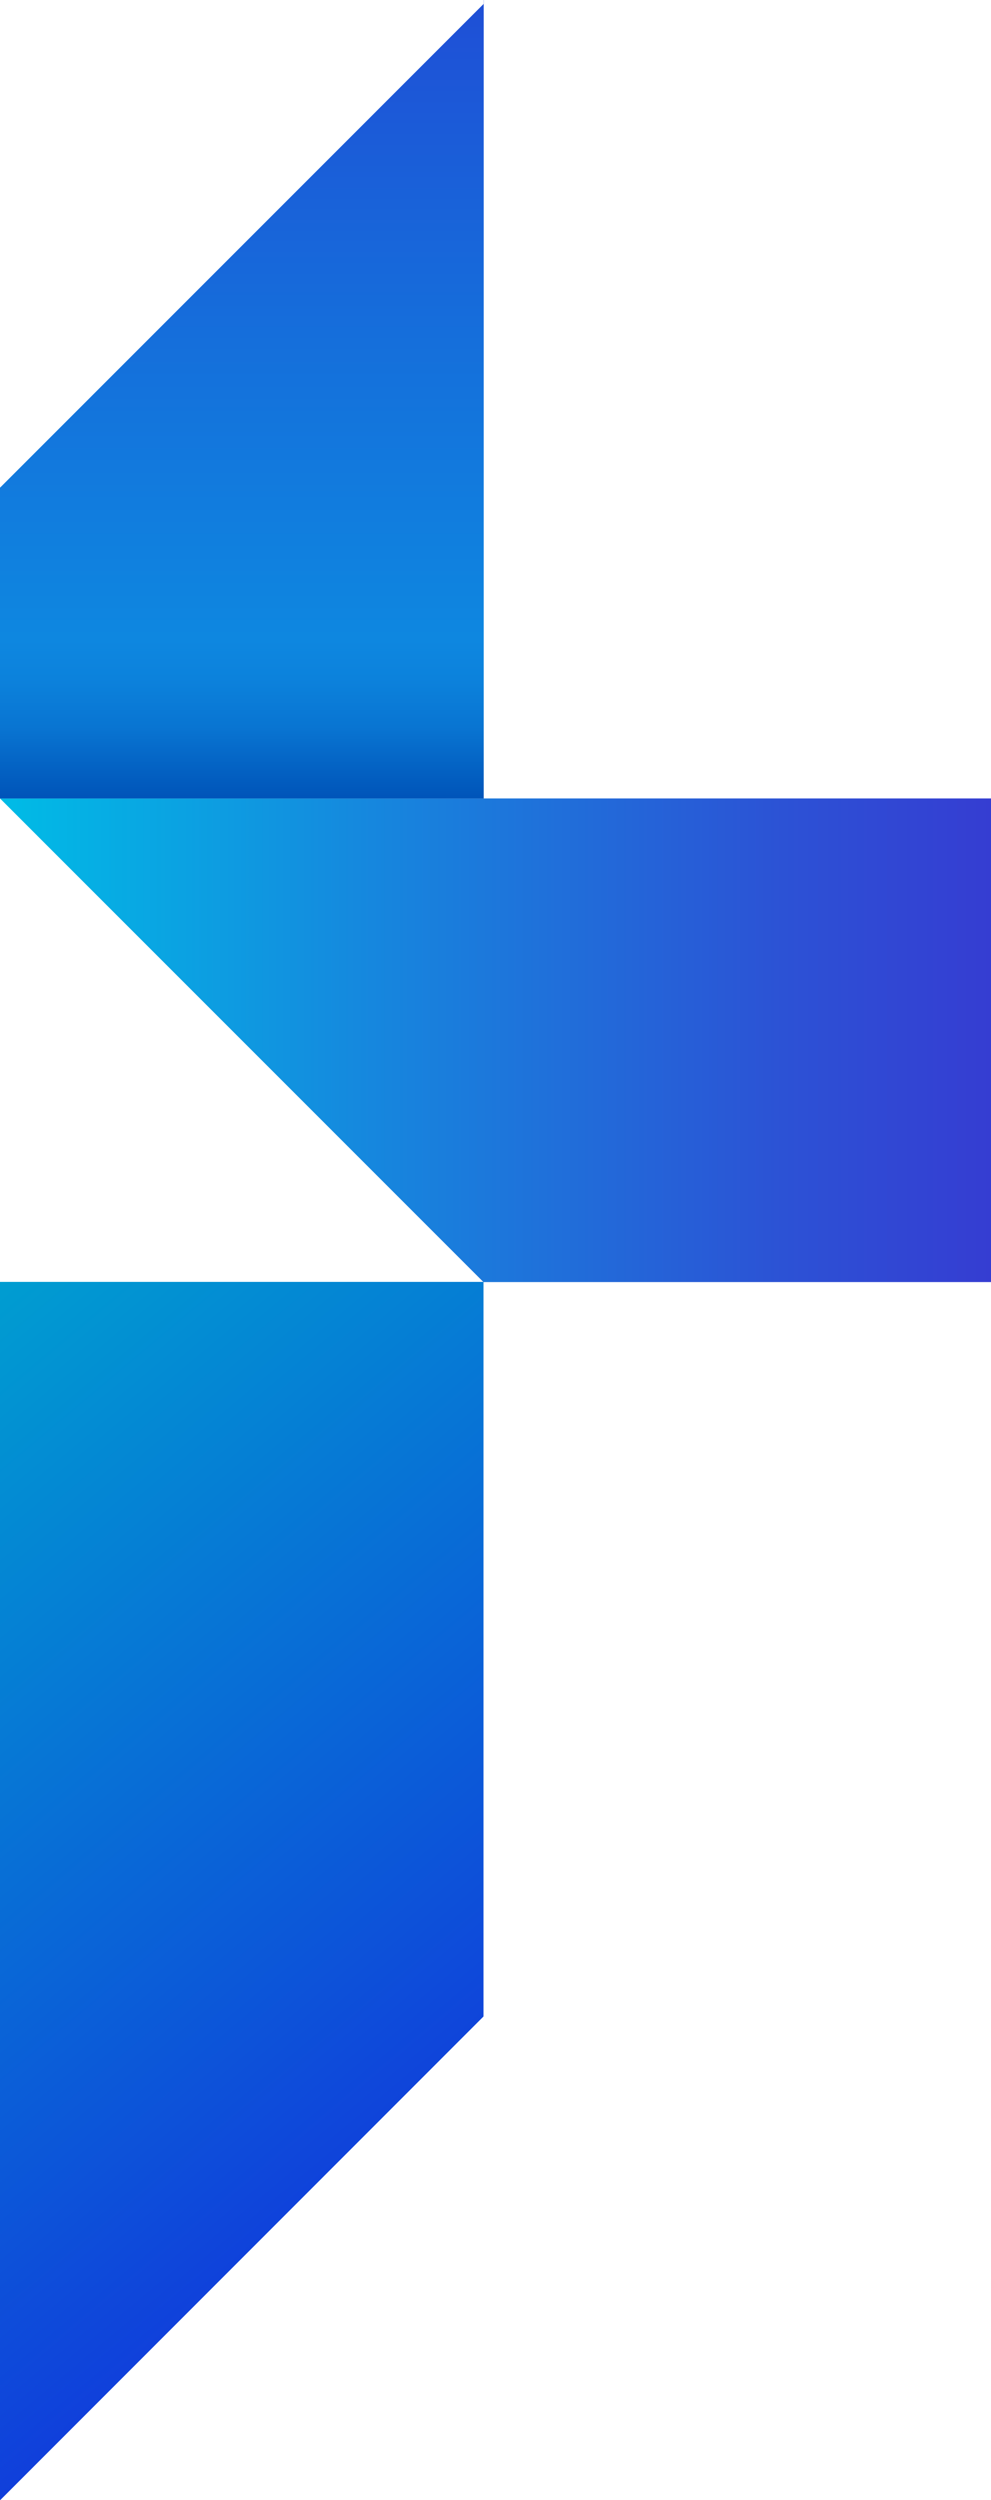
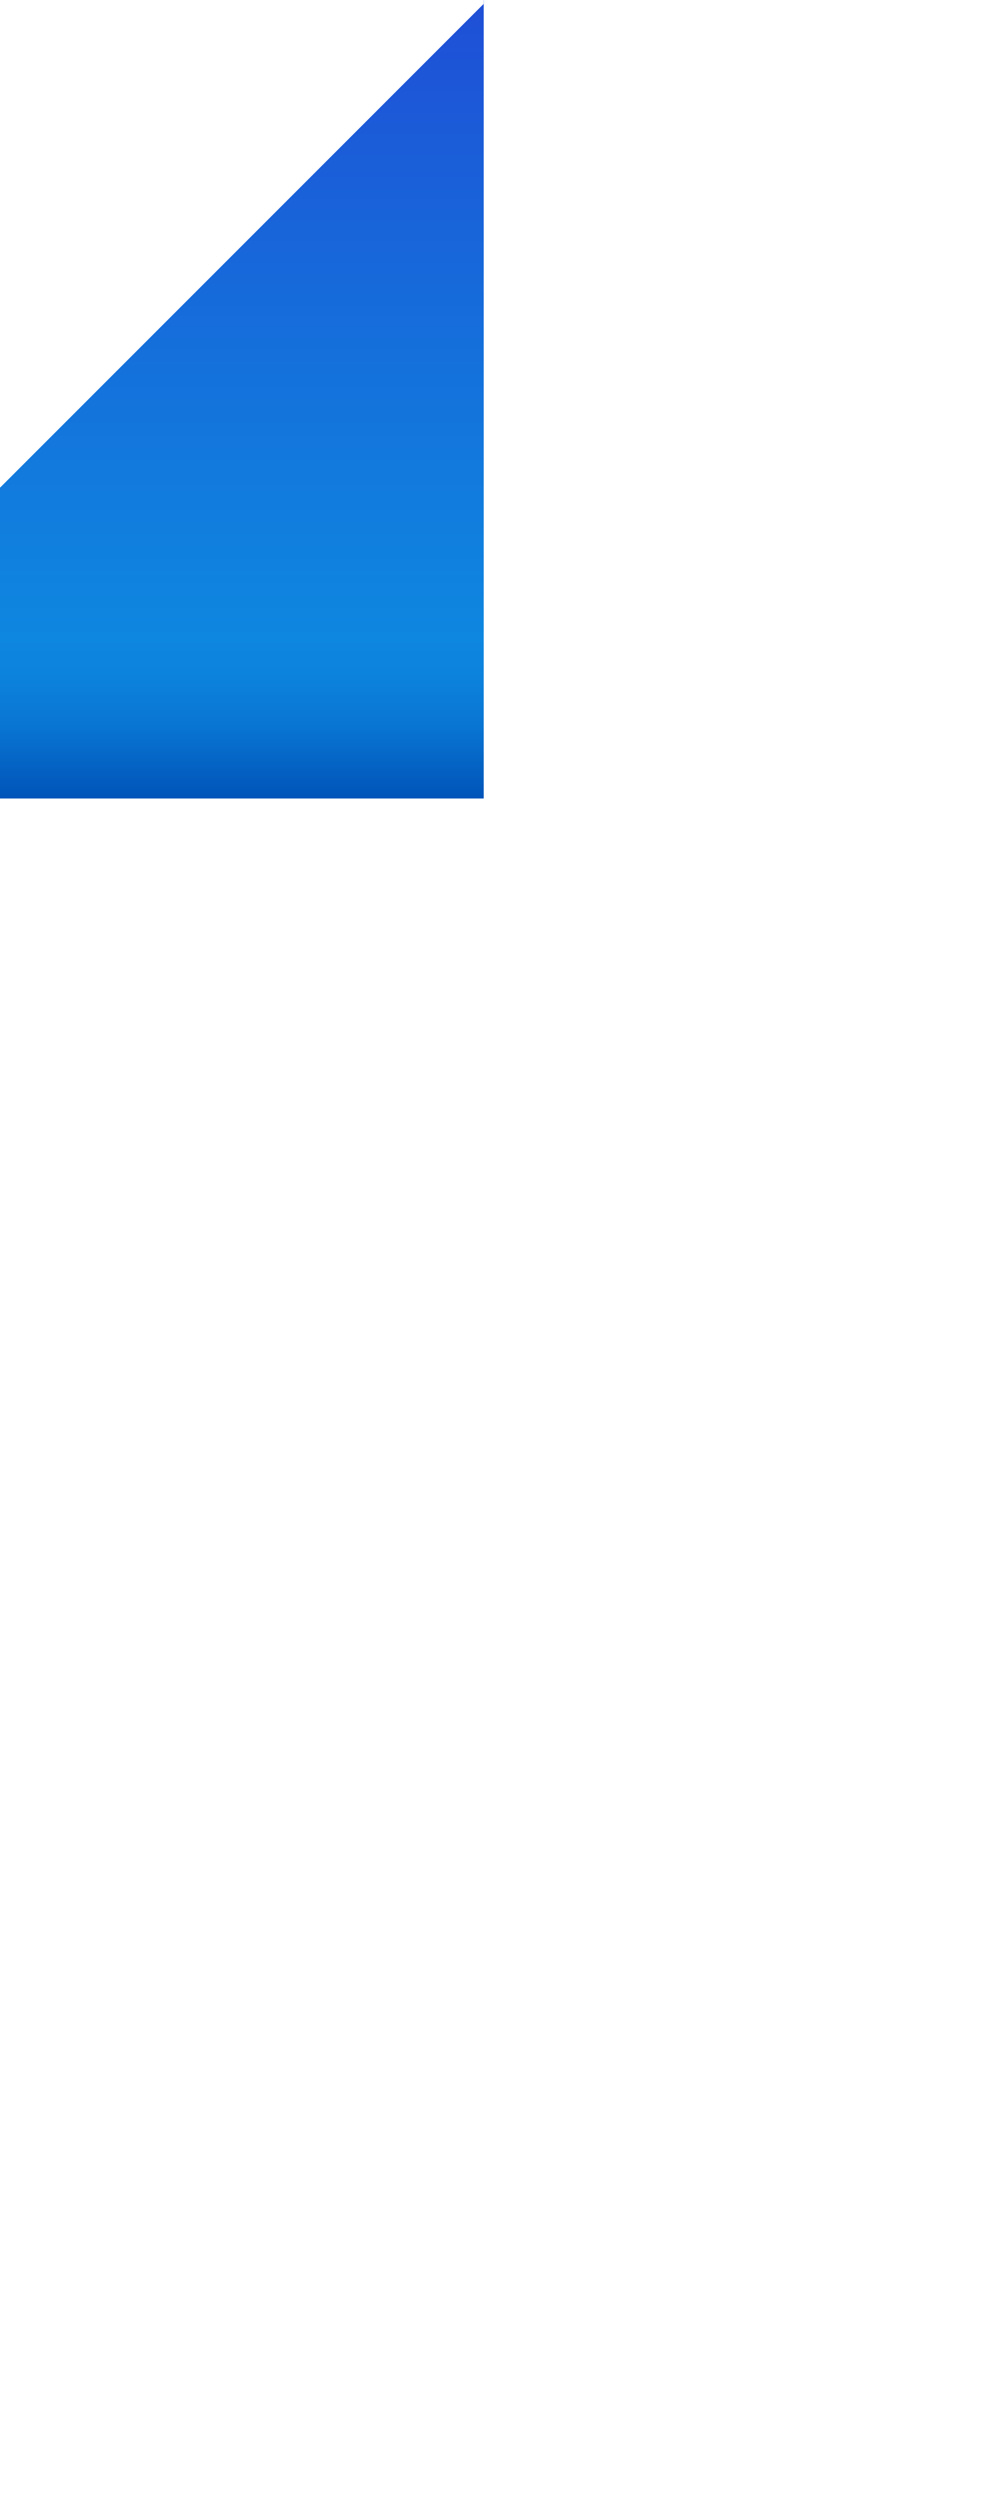
<svg xmlns="http://www.w3.org/2000/svg" viewBox="0 0 225.87 569.66">
  <defs>
    <linearGradient id="a" x1="0" y1="237.03" x2="225.87" y2="237.03" gradientUnits="userSpaceOnUse">
      <stop offset="0" stop-color="#00bce6" />
      <stop offset=".36" stop-color="#1589de" />
      <stop offset=".79" stop-color="#2c52d5" />
      <stop offset="1" stop-color="#353dd2" />
    </linearGradient>
    <linearGradient id="b" x1="55.13" y1="181.94" x2="55.13" y2="0" gradientUnits="userSpaceOnUse">
      <stop offset="0" stop-color="#0054b9" />
      <stop offset=".03" stop-color="#035fc1" />
      <stop offset=".09" stop-color="#0975d2" />
      <stop offset=".15" stop-color="#0c82dc" />
      <stop offset=".2" stop-color="#0e87e0" />
      <stop offset=".57" stop-color="#156fdb" />
      <stop offset="1" stop-color="#1f4fd6" />
    </linearGradient>
    <linearGradient id="c" x1="100.7" y1="485.21" x2="-36" y2="322.31" gradientUnits="userSpaceOnUse">
      <stop offset="0" stop-color="#103fdb" />
      <stop offset="1" stop-color="#009dd1" />
    </linearGradient>
  </defs>
-   <path style="fill:url(#a);stroke-width:0" d="m0 181.93 110.19 110.2h115.68v-110.2H0z" />
  <path style="fill:url(#b);stroke-width:0" d="M110.25 0v181.94H0v-70.86h.05L110.22.9V0h.03z" />
-   <path style="stroke-width:0;fill:url(#c)" d="M110.2 292.09v167.38L.06 569.66H0V292.09h110.2z" />
</svg>